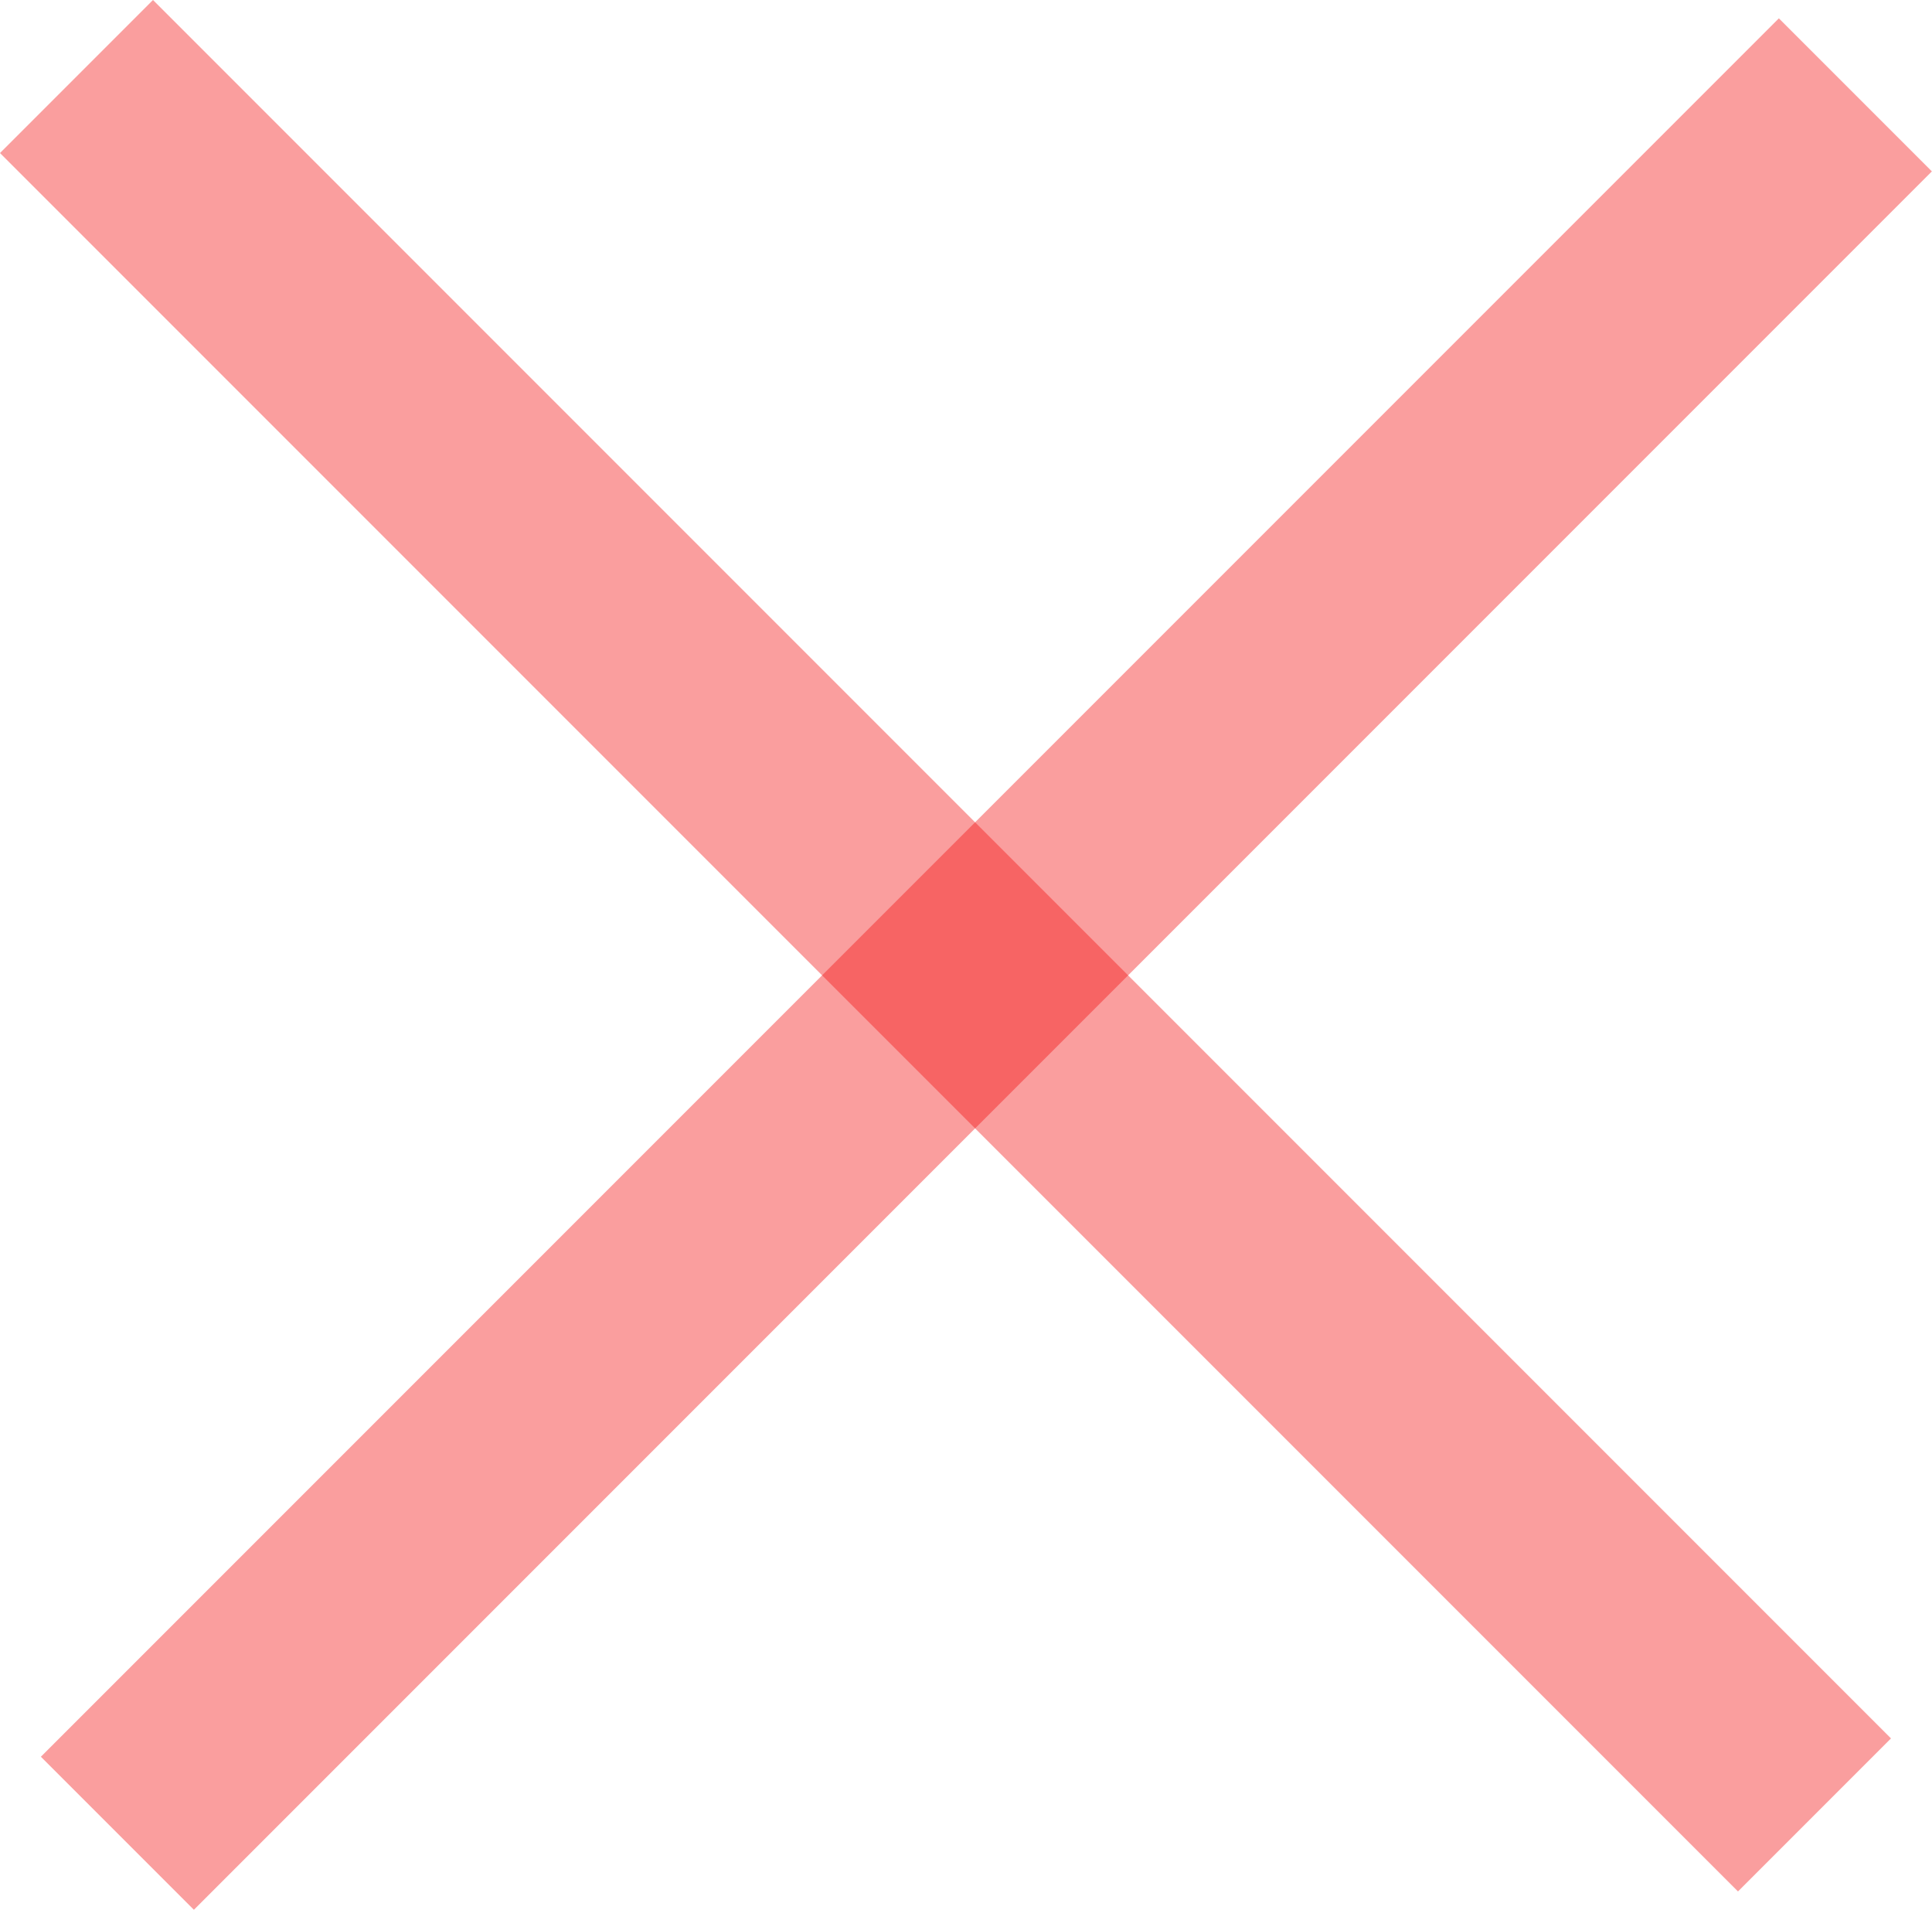
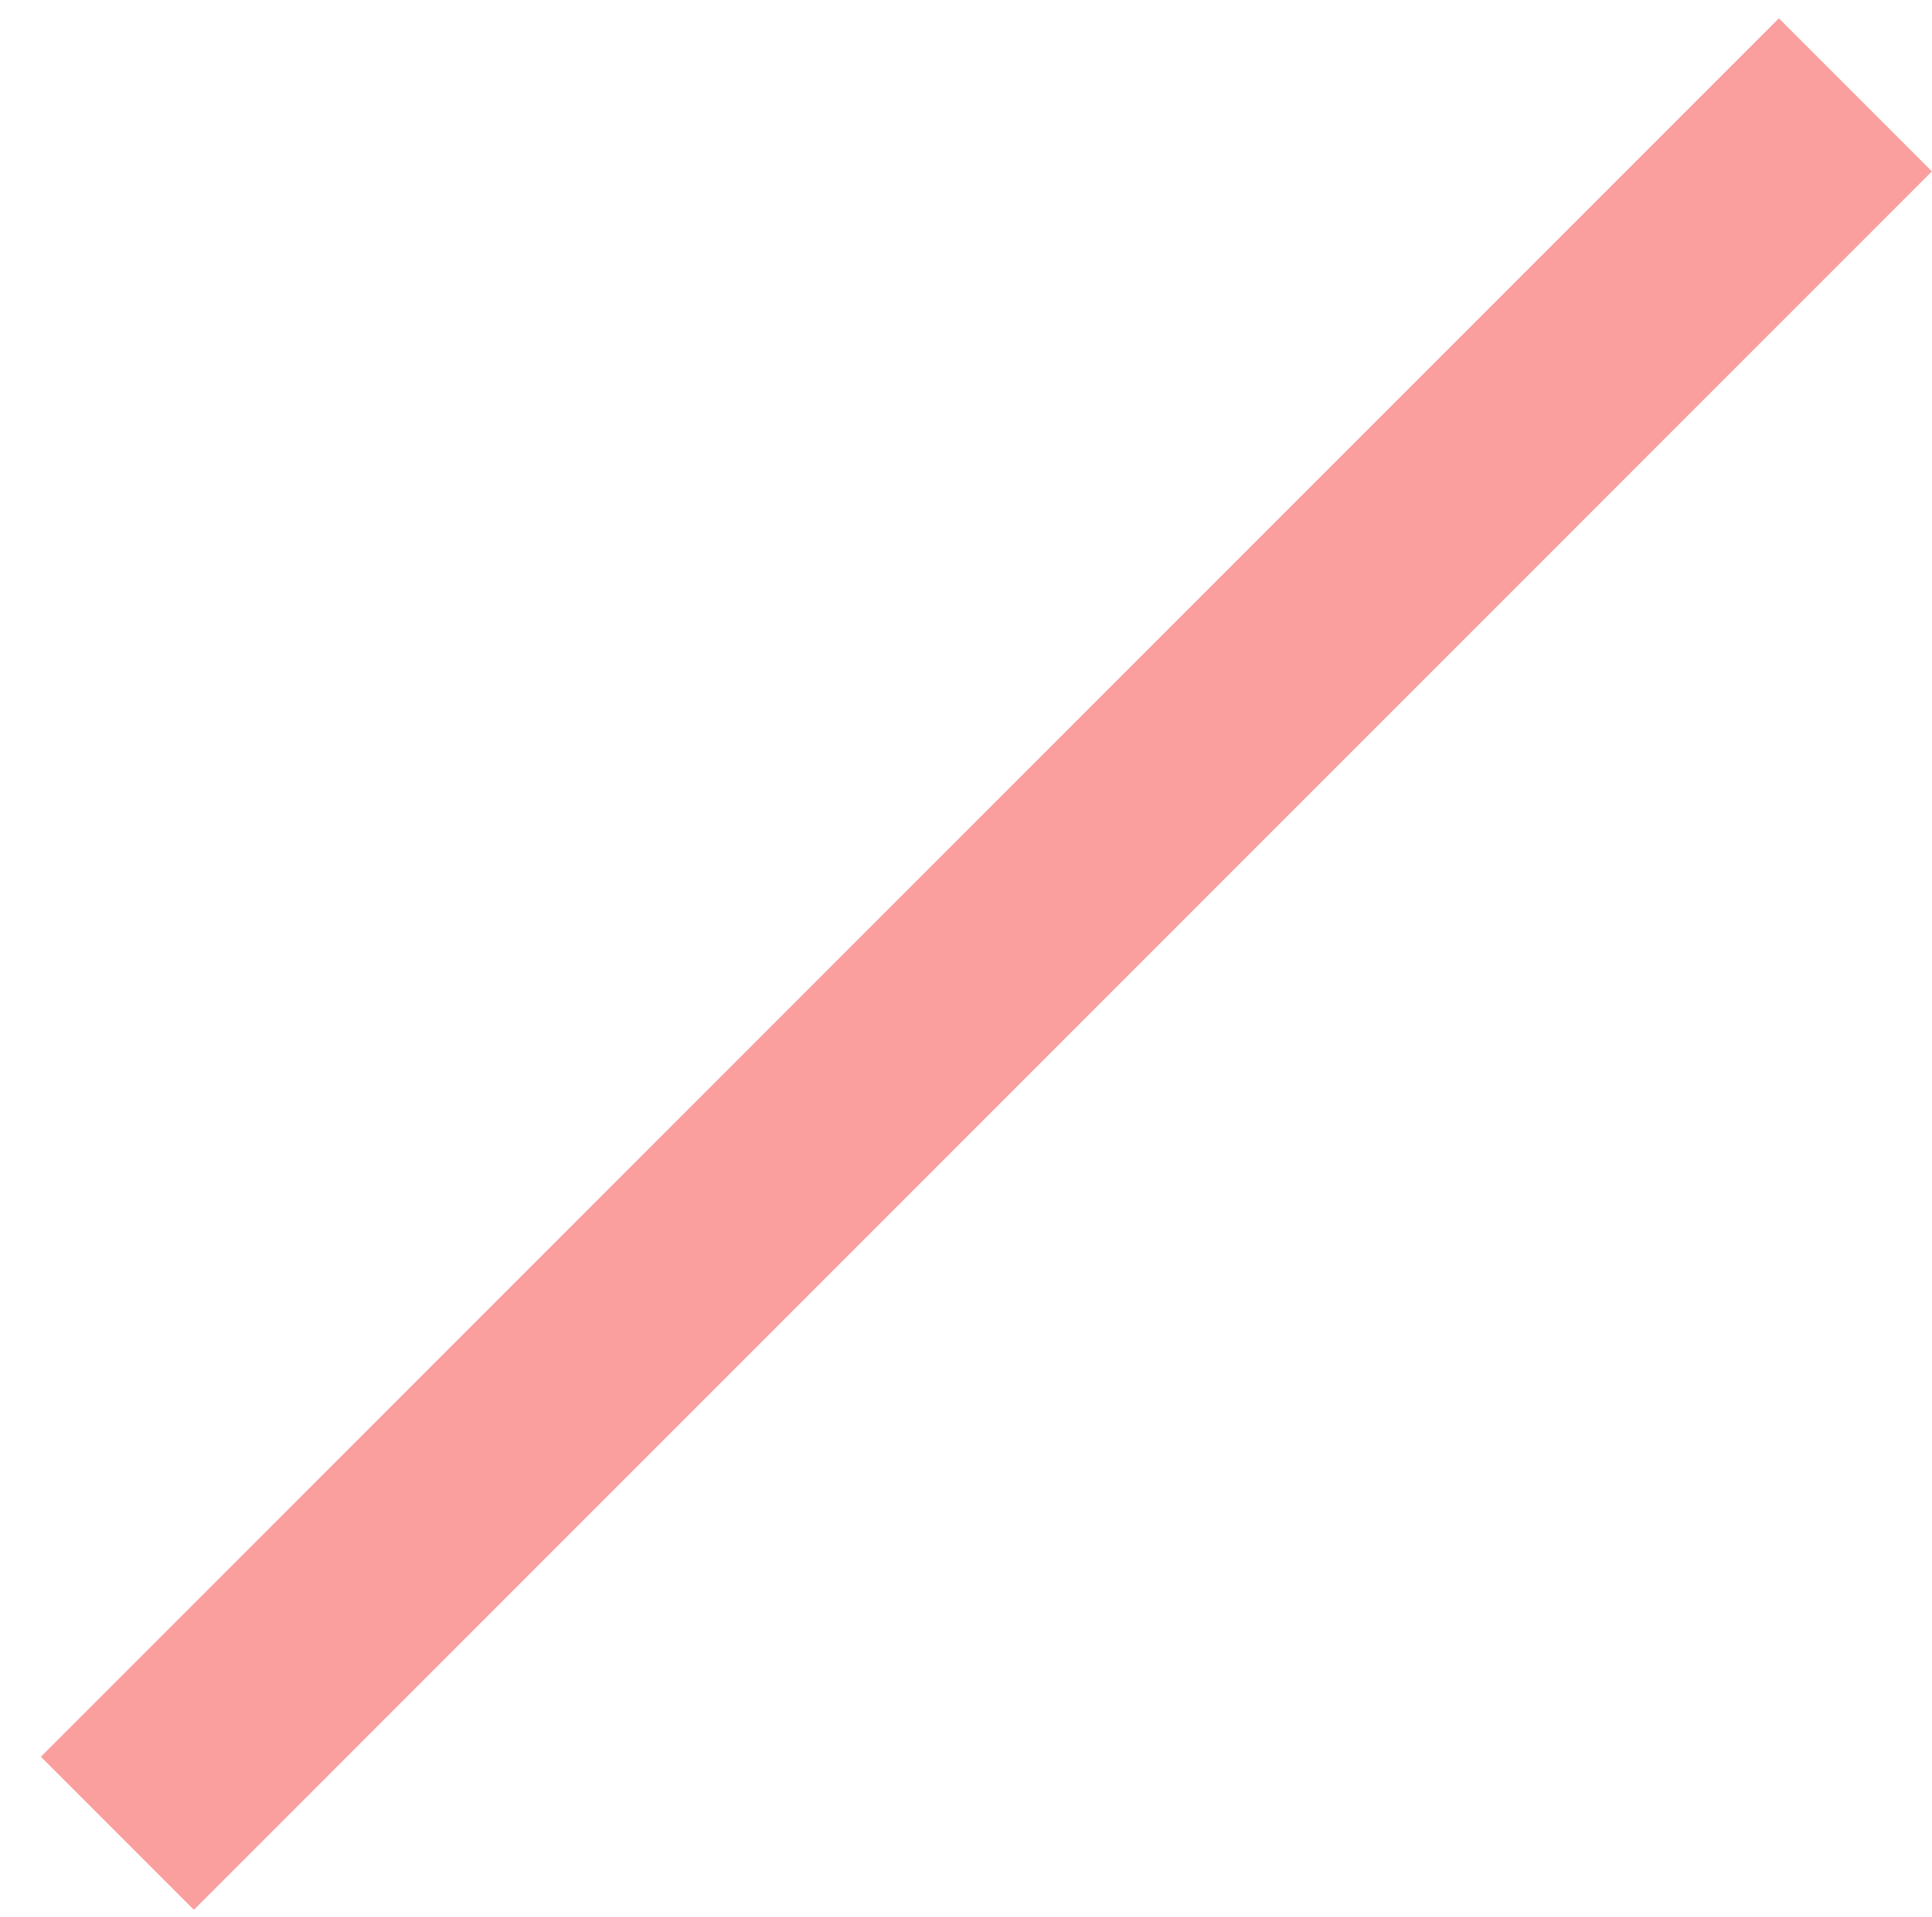
<svg xmlns="http://www.w3.org/2000/svg" width="125" height="124" viewBox="0 0 125 124" fill="none">
-   <rect x="9.899" width="159.025" height="14" transform="rotate(45 9.899 0)" fill="#F40D0D" fill-opacity="0.4" />
  <rect x="124.992" y="11.086" width="159.025" height="14" transform="rotate(135 124.992 11.086)" fill="#F40D0D" fill-opacity="0.4" />
</svg>